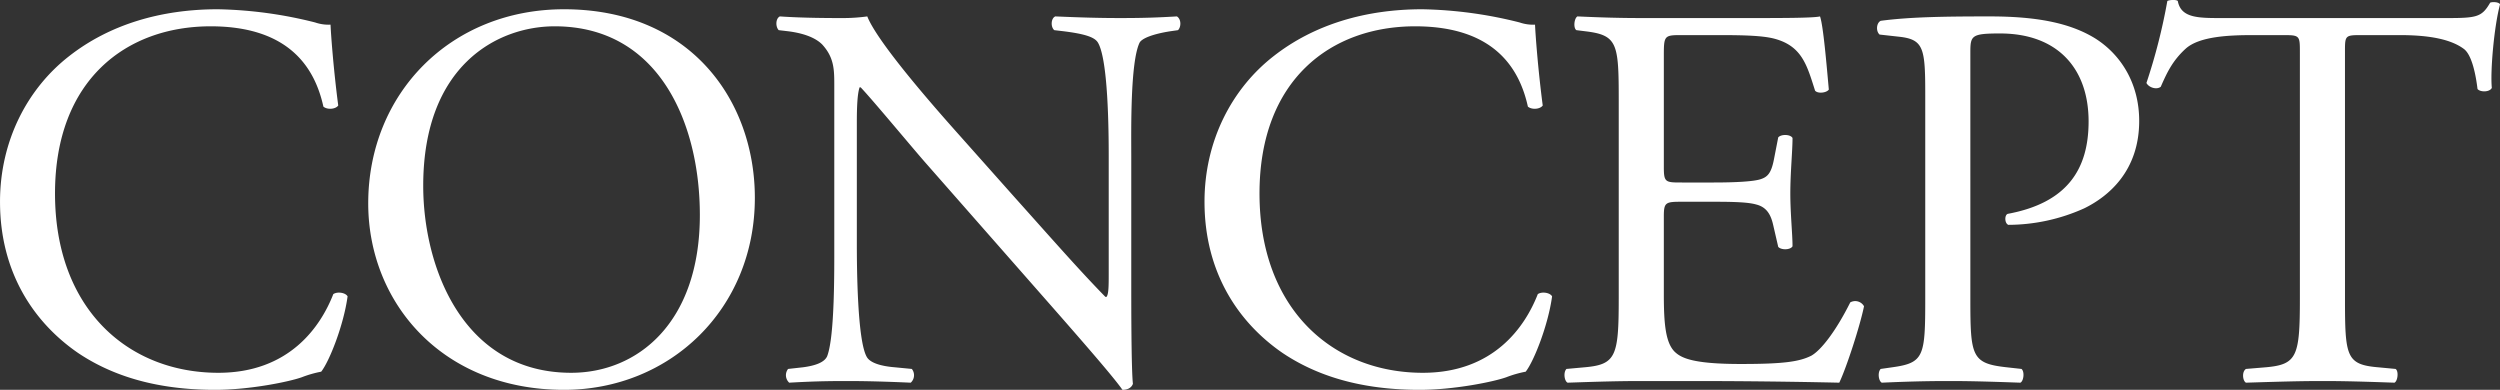
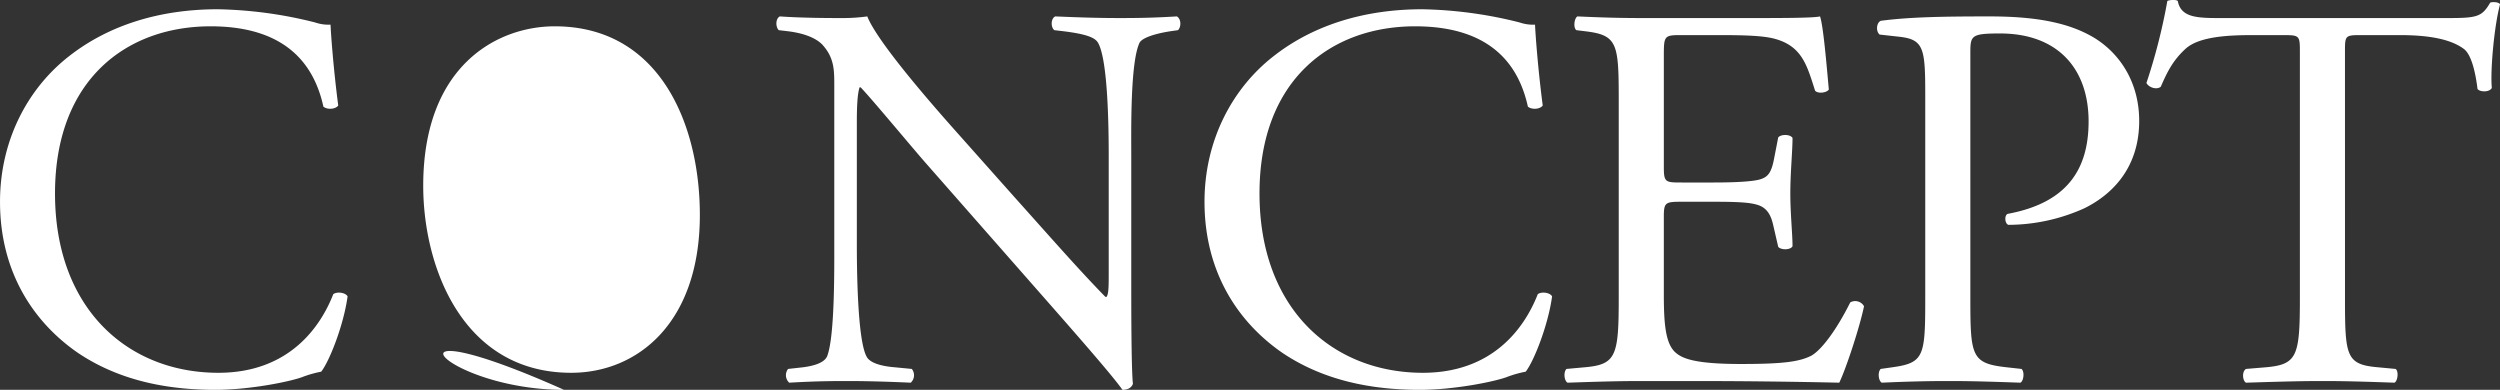
<svg xmlns="http://www.w3.org/2000/svg" width="772.776" height="120.5" viewBox="0 0 772.776 120.5">
  <rect x="0" y="0" width="772.776" height="120.5" fill="#333333" stroke="none" />
  <defs>
    <style>
      .cls-1 {
        fill: #fff;
        fill-rule: evenodd;
      }
    </style>
  </defs>
-   <path id="main_ttl.svg" class="cls-1" d="M750.849,495.518c0,21.93,10.54,37.4,24.14,46.75,12.41,8.33,27.03,11.39,42.33,11.39,10.879,0,23.119-2.55,26.859-3.91a34.231,34.231,0,0,1,5.95-1.7c2.55-3.23,6.97-14.45,8.16-23.29-0.68-1.19-3.23-1.53-4.42-.68-3.91,10.03-13.6,24.31-35.53,24.31-27.879,0-50.489-19.72-50.489-55.42,0-35.189,22.1-51.679,48.11-51.679,24.649,0,32.3,13.26,34.849,24.82,1.19,1.02,3.74.85,4.59-.34-1.36-10.37-2.21-21.08-2.38-24.99a12.824,12.824,0,0,1-4.76-.68,131.175,131.175,0,0,0-30.09-4.08c-17.679,0-33.489,4.76-45.9,14.45C759.349,460.5,750.849,476.648,750.849,495.518Zm174.338,58.14c32.809,0,58.989-24.99,58.989-59.33,0-29.919-19.72-58.309-58.989-58.309-35.02,0-60.52,26.01-60.52,60.009C864.667,526.628,887.447,553.658,925.187,553.658Zm2.21-5.27c-33.49,0-45.73-32.64-45.73-57.8,0-37.229,22.95-49.3,40.63-49.3,32.469,0,44.879,30.26,44.879,58.309C967.176,533.088,947.8,548.388,927.4,548.388Zm173.133-66.98c0-7.819-.34-28.9,2.55-35.019,0.68-1.36,4.08-2.72,9.52-3.57l2.38-.34c1.02-1.02,1.02-3.4-.34-4.25-5.78.34-10.2,0.51-17.51,0.51-6.46,0-12.24-.17-20.06-0.51-1.36.51-1.53,3.23-.34,4.25l2.89,0.34c6.8,0.85,9.52,1.87,10.54,3.4,3.23,5.1,3.4,27.2,3.4,35.189v36.38c0,3.57,0,6.29-.68,7.14h-0.34c-7.99-8.16-16.32-17.68-28.05-30.77L1048,475.628c-5.61-6.289-25.67-28.729-29.07-37.4a54.911,54.911,0,0,1-7.82.51c-3.06,0-12.067,0-19.207-.51-1.36.68-1.36,3.23-.34,4.25l2.89,0.34c4.08,0.51,8.157,1.7,10.537,4.08,3.57,3.91,3.74,7.48,3.74,12.24v49.129c0,8.16.17,28.9-2.21,35.02-0.85,1.87-3.57,2.89-7.477,3.4l-4.59.51a3.149,3.149,0,0,0,.34,4.25c5.947-.34,10.537-0.51,17.677-0.51,6.29,0,12.24.17,19.89,0.51a3.115,3.115,0,0,0,.34-4.25l-5.27-.51c-4.25-.34-7.65-1.36-8.67-3.23-2.89-5.1-3.06-27.2-3.06-35.19V471.209c0-5.1.17-9.01,0.85-11.05h0.34c3.57,3.74,15.13,17.679,19.72,22.949l39.44,44.88c14.79,16.83,19.72,22.78,21.76,25.67,1.87,0,2.89-.85,3.23-1.87-0.51-4.42-.51-24.65-0.51-29.75v-40.63Zm22.64,14.11c0,21.93,10.54,37.4,24.14,46.75,12.41,8.33,27.03,11.39,42.33,11.39,10.88,0,23.12-2.55,26.86-3.91a34.231,34.231,0,0,1,5.95-1.7c2.55-3.23,6.97-14.45,8.16-23.29-0.68-1.19-3.23-1.53-4.42-.68-3.91,10.03-13.6,24.31-35.53,24.31-27.88,0-50.49-19.72-50.49-55.42,0-35.189,22.1-51.679,48.11-51.679,24.65,0,32.3,13.26,34.85,24.82,1.19,1.02,3.74.85,4.59-.34-1.36-10.37-2.21-21.08-2.38-24.99a12.824,12.824,0,0,1-4.76-.68,131.175,131.175,0,0,0-30.09-4.08c-17.68,0-33.49,4.76-45.9,14.45C1131.67,460.5,1123.17,476.648,1123.17,495.518Zm128.04,29.92c0,17.85-.85,20.4-10.54,21.25l-5.61.51c-1.02,1.02-.68,3.74.34,4.25,10.03-.34,15.81-0.51,23.12-0.51h15.3c15.13,0,30.26.17,45.56,0.51,2.21-4.59,6.46-17.68,7.65-23.63a3.127,3.127,0,0,0-4.25-1.19c-4.42,8.84-9.01,14.79-12.07,16.49-3.74,1.87-8.67,2.55-21.76,2.55-14.96,0-18.53-1.87-20.57-3.91-2.72-2.89-3.23-8.67-3.23-17.68v-23.97c0-4.42.51-4.59,5.61-4.59h9.86c6.63,0,10.71.17,13.09,0.85,3.4,0.85,4.59,3.4,5.27,6.46l1.53,6.63c0.85,1.02,3.74,1.02,4.42-.17,0-3.74-.68-10.2-0.68-16.32,0-6.46.68-13.09,0.68-17.169-0.68-1.19-3.57-1.19-4.42-.171l-1.36,6.97c-0.85,4.25-2.04,5.27-4.08,5.95s-7.31,1.02-14.45,1.02h-9.86c-5.1,0-5.61,0-5.61-4.76v-34c0-6.46,0-6.8,5.1-6.8h12.24c7.48,0,12.92.17,16.49,1.02,8.84,2.21,10.37,8.16,12.92,16.15,0.85,1.02,3.57.68,4.25-.34-0.68-7.48-1.7-19.72-2.72-22.61-2.04.51-12.07,0.51-22.95,0.51h-31.96c-6.97,0-12.75-.17-20.06-0.51-1.02.51-1.36,3.57-.34,4.25l2.72,0.34c10.03,1.19,10.37,3.74,10.37,21.42v61.2Zm108.69-75.819c0-5.44.17-6.12,9.18-6.12,17.68,0,27.37,10.71,27.37,27.2,0,14.789-6.63,25.159-24.99,28.559-1.02.34-1.02,2.89,0.17,3.4a57.387,57.387,0,0,0,23.46-5.1c7.31-3.57,17-11.39,17-27.029,0-11.73-5.78-20.57-13.6-25.5-7.99-4.93-18.53-6.8-32.64-6.8s-24.65.17-33.66,1.36c-1.36.68-1.53,3.23-.34,4.25l6.12,0.68c7.65,0.85,7.99,3.74,7.99,18.19v62.729c0,17.85-.34,19.89-10.2,21.25l-3.57.51c-1.02,1.02-.68,3.74.34,4.25,7.48-.34,13.6-0.51,20.74-0.51,6.8,0,12.41.17,22.1,0.51,1.02-.51,1.36-3.4.34-4.25l-4.59-.51c-10.88-1.19-11.22-3.4-11.22-21.25V449.619Zm115.8,0.17c0-5.61-.17-5.78,4.93-5.78h12.07c9.35,0,15.81,1.36,19.72,4.25,2.55,1.87,3.74,8.16,4.25,12.41,0.85,1.02,3.74,1.02,4.42-.34-0.51-5.1.68-18.87,2.54-25.84-0.33-.68-2.2-0.85-3.05-0.51-2.55,4.42-4.08,4.76-13.26,4.76h-68.85c-7.82,0-13.43.17-14.45-5.27-0.51-.51-2.72-0.34-3.23,0a179.03,179.03,0,0,1-6.46,25.33c0.68,1.36,3.06,2.21,4.42,1.19,1.87-4.25,3.57-7.99,7.65-11.73,4.25-3.91,13.6-4.25,20.91-4.25h9.35c5.1,0,5.1.17,5.1,5.44v75.989c0,17.85-.85,20.4-10.54,21.25l-6.12.51c-1.36.85-1.02,3.74,0,4.25,10.88-.34,16.83-0.51,23.63-0.51s12.58,0.17,22.27.51c1.02-.51,1.36-3.57.34-4.25l-5.44-.51c-9.86-.85-10.2-3.4-10.2-21.25V449.789Z" transform="translate(-750.844 -433.156)" />
+   <path id="main_ttl.svg" class="cls-1" d="M750.849,495.518c0,21.93,10.54,37.4,24.14,46.75,12.41,8.33,27.03,11.39,42.33,11.39,10.879,0,23.119-2.55,26.859-3.91a34.231,34.231,0,0,1,5.95-1.7c2.55-3.23,6.97-14.45,8.16-23.29-0.68-1.19-3.23-1.53-4.42-.68-3.91,10.03-13.6,24.31-35.53,24.31-27.879,0-50.489-19.72-50.489-55.42,0-35.189,22.1-51.679,48.11-51.679,24.649,0,32.3,13.26,34.849,24.82,1.19,1.02,3.74.85,4.59-.34-1.36-10.37-2.21-21.08-2.38-24.99a12.824,12.824,0,0,1-4.76-.68,131.175,131.175,0,0,0-30.09-4.08c-17.679,0-33.489,4.76-45.9,14.45C759.349,460.5,750.849,476.648,750.849,495.518Zm174.338,58.14C864.667,526.628,887.447,553.658,925.187,553.658Zm2.21-5.27c-33.49,0-45.73-32.64-45.73-57.8,0-37.229,22.95-49.3,40.63-49.3,32.469,0,44.879,30.26,44.879,58.309C967.176,533.088,947.8,548.388,927.4,548.388Zm173.133-66.98c0-7.819-.34-28.9,2.55-35.019,0.68-1.36,4.08-2.72,9.52-3.57l2.38-.34c1.02-1.02,1.02-3.4-.34-4.25-5.78.34-10.2,0.51-17.51,0.51-6.46,0-12.24-.17-20.06-0.51-1.36.51-1.53,3.23-.34,4.25l2.89,0.34c6.8,0.85,9.52,1.87,10.54,3.4,3.23,5.1,3.4,27.2,3.4,35.189v36.38c0,3.57,0,6.29-.68,7.14h-0.34c-7.99-8.16-16.32-17.68-28.05-30.77L1048,475.628c-5.61-6.289-25.67-28.729-29.07-37.4a54.911,54.911,0,0,1-7.82.51c-3.06,0-12.067,0-19.207-.51-1.36.68-1.36,3.23-.34,4.25l2.89,0.34c4.08,0.51,8.157,1.7,10.537,4.08,3.57,3.91,3.74,7.48,3.74,12.24v49.129c0,8.16.17,28.9-2.21,35.02-0.85,1.87-3.57,2.89-7.477,3.4l-4.59.51a3.149,3.149,0,0,0,.34,4.25c5.947-.34,10.537-0.51,17.677-0.51,6.29,0,12.24.17,19.89,0.51a3.115,3.115,0,0,0,.34-4.25l-5.27-.51c-4.25-.34-7.65-1.36-8.67-3.23-2.89-5.1-3.06-27.2-3.06-35.19V471.209c0-5.1.17-9.01,0.85-11.05h0.34c3.57,3.74,15.13,17.679,19.72,22.949l39.44,44.88c14.79,16.83,19.72,22.78,21.76,25.67,1.87,0,2.89-.85,3.23-1.87-0.51-4.42-.51-24.65-0.51-29.75v-40.63Zm22.64,14.11c0,21.93,10.54,37.4,24.14,46.75,12.41,8.33,27.03,11.39,42.33,11.39,10.88,0,23.12-2.55,26.86-3.91a34.231,34.231,0,0,1,5.95-1.7c2.55-3.23,6.97-14.45,8.16-23.29-0.68-1.19-3.23-1.53-4.42-.68-3.91,10.03-13.6,24.31-35.53,24.31-27.88,0-50.49-19.72-50.49-55.42,0-35.189,22.1-51.679,48.11-51.679,24.65,0,32.3,13.26,34.85,24.82,1.19,1.02,3.74.85,4.59-.34-1.36-10.37-2.21-21.08-2.38-24.99a12.824,12.824,0,0,1-4.76-.68,131.175,131.175,0,0,0-30.09-4.08c-17.68,0-33.49,4.76-45.9,14.45C1131.67,460.5,1123.17,476.648,1123.17,495.518Zm128.04,29.92c0,17.85-.85,20.4-10.54,21.25l-5.61.51c-1.02,1.02-.68,3.74.34,4.25,10.03-.34,15.81-0.51,23.12-0.51h15.3c15.13,0,30.26.17,45.56,0.51,2.21-4.59,6.46-17.68,7.65-23.63a3.127,3.127,0,0,0-4.25-1.19c-4.42,8.84-9.01,14.79-12.07,16.49-3.74,1.87-8.67,2.55-21.76,2.55-14.96,0-18.53-1.87-20.57-3.91-2.72-2.89-3.23-8.67-3.23-17.68v-23.97c0-4.42.51-4.59,5.61-4.59h9.86c6.63,0,10.71.17,13.09,0.85,3.4,0.85,4.59,3.4,5.27,6.46l1.53,6.63c0.85,1.02,3.74,1.02,4.42-.17,0-3.74-.68-10.2-0.68-16.32,0-6.46.68-13.09,0.68-17.169-0.68-1.19-3.57-1.19-4.42-.171l-1.36,6.97c-0.85,4.25-2.04,5.27-4.08,5.95s-7.31,1.02-14.45,1.02h-9.86c-5.1,0-5.61,0-5.61-4.76v-34c0-6.46,0-6.8,5.1-6.8h12.24c7.48,0,12.92.17,16.49,1.02,8.84,2.21,10.37,8.16,12.92,16.15,0.85,1.02,3.57.68,4.25-.34-0.68-7.48-1.7-19.72-2.72-22.61-2.04.51-12.07,0.51-22.95,0.51h-31.96c-6.97,0-12.75-.17-20.06-0.51-1.02.51-1.36,3.57-.34,4.25l2.72,0.34c10.03,1.19,10.37,3.74,10.37,21.42v61.2Zm108.69-75.819c0-5.44.17-6.12,9.18-6.12,17.68,0,27.37,10.71,27.37,27.2,0,14.789-6.63,25.159-24.99,28.559-1.02.34-1.02,2.89,0.17,3.4a57.387,57.387,0,0,0,23.46-5.1c7.31-3.57,17-11.39,17-27.029,0-11.73-5.78-20.57-13.6-25.5-7.99-4.93-18.53-6.8-32.64-6.8s-24.65.17-33.66,1.36c-1.36.68-1.53,3.23-.34,4.25l6.12,0.68c7.65,0.85,7.99,3.74,7.99,18.19v62.729c0,17.85-.34,19.89-10.2,21.25l-3.57.51c-1.02,1.02-.68,3.74.34,4.25,7.48-.34,13.6-0.51,20.74-0.51,6.8,0,12.41.17,22.1,0.51,1.02-.51,1.36-3.4.34-4.25l-4.59-.51c-10.88-1.19-11.22-3.4-11.22-21.25V449.619Zm115.8,0.17c0-5.61-.17-5.78,4.93-5.78h12.07c9.35,0,15.81,1.36,19.72,4.25,2.55,1.87,3.74,8.16,4.25,12.41,0.85,1.02,3.74,1.02,4.42-.34-0.51-5.1.68-18.87,2.54-25.84-0.33-.68-2.2-0.85-3.05-0.51-2.55,4.42-4.08,4.76-13.26,4.76h-68.85c-7.82,0-13.43.17-14.45-5.27-0.51-.51-2.72-0.34-3.23,0a179.03,179.03,0,0,1-6.46,25.33c0.68,1.36,3.06,2.21,4.42,1.19,1.87-4.25,3.57-7.99,7.65-11.73,4.25-3.91,13.6-4.25,20.91-4.25h9.35c5.1,0,5.1.17,5.1,5.44v75.989c0,17.85-.85,20.4-10.54,21.25l-6.12.51c-1.36.85-1.02,3.74,0,4.25,10.88-.34,16.83-0.51,23.63-0.51s12.58,0.17,22.27.51c1.02-.51,1.36-3.57.34-4.25l-5.44-.51c-9.86-.85-10.2-3.4-10.2-21.25V449.789Z" transform="translate(-750.844 -433.156)" />
</svg>